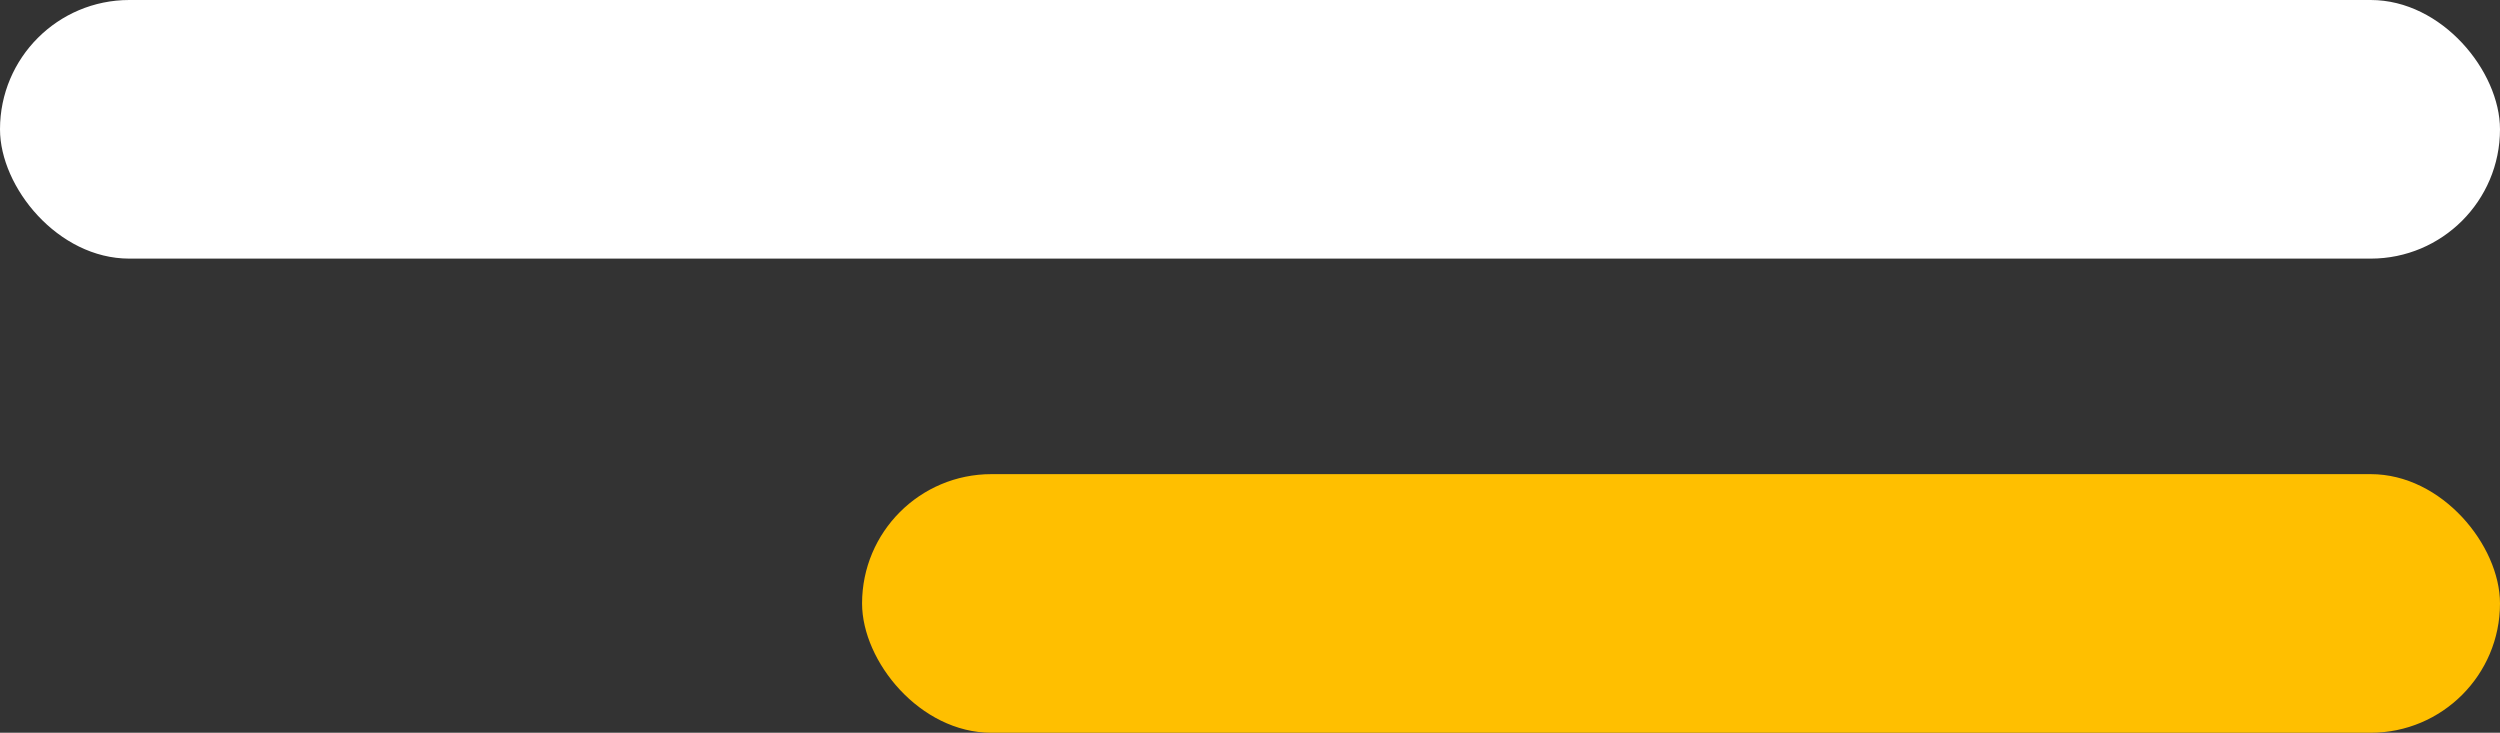
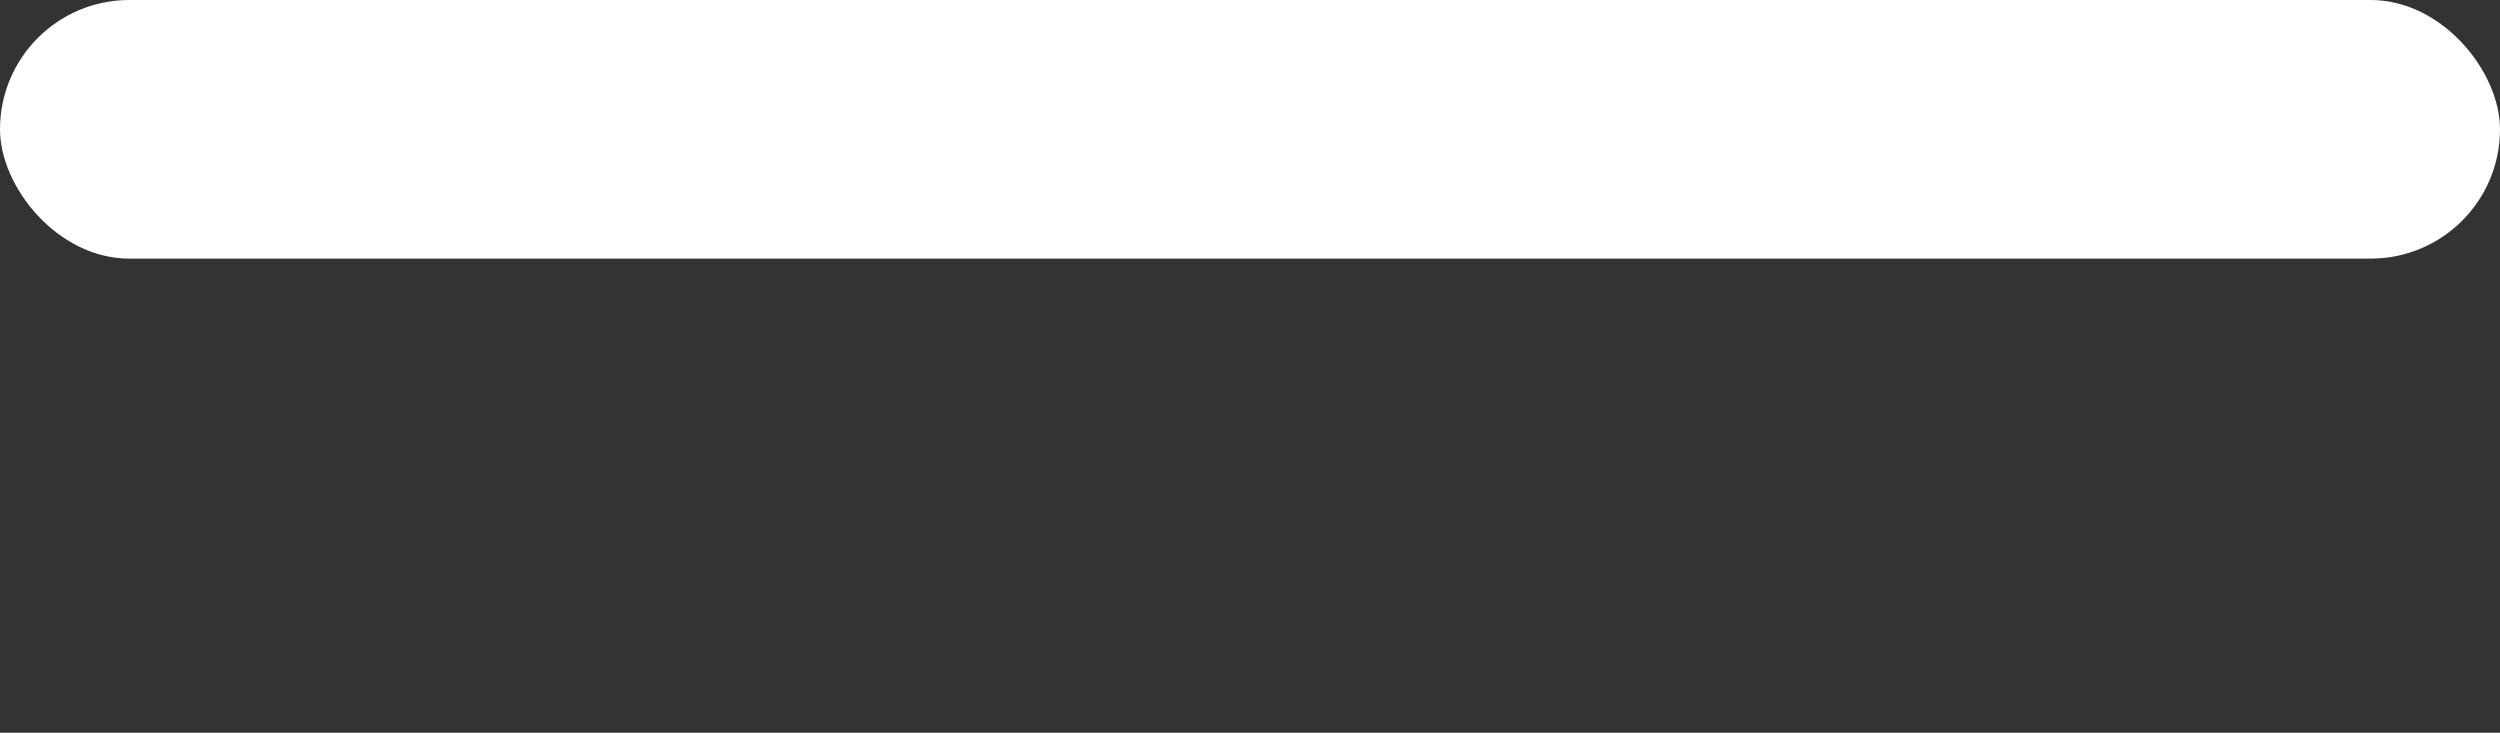
<svg xmlns="http://www.w3.org/2000/svg" width="58" height="17" viewBox="0 0 58 17" fill="none">
  <rect x="0" y="0" width="58" height="17" fill="#333333" stroke="none" />
  <rect width="58" height="6" rx="3" fill="white" />
-   <rect x="20" y="11" width="38" height="6" rx="3" fill="#FFBF00" />
</svg>